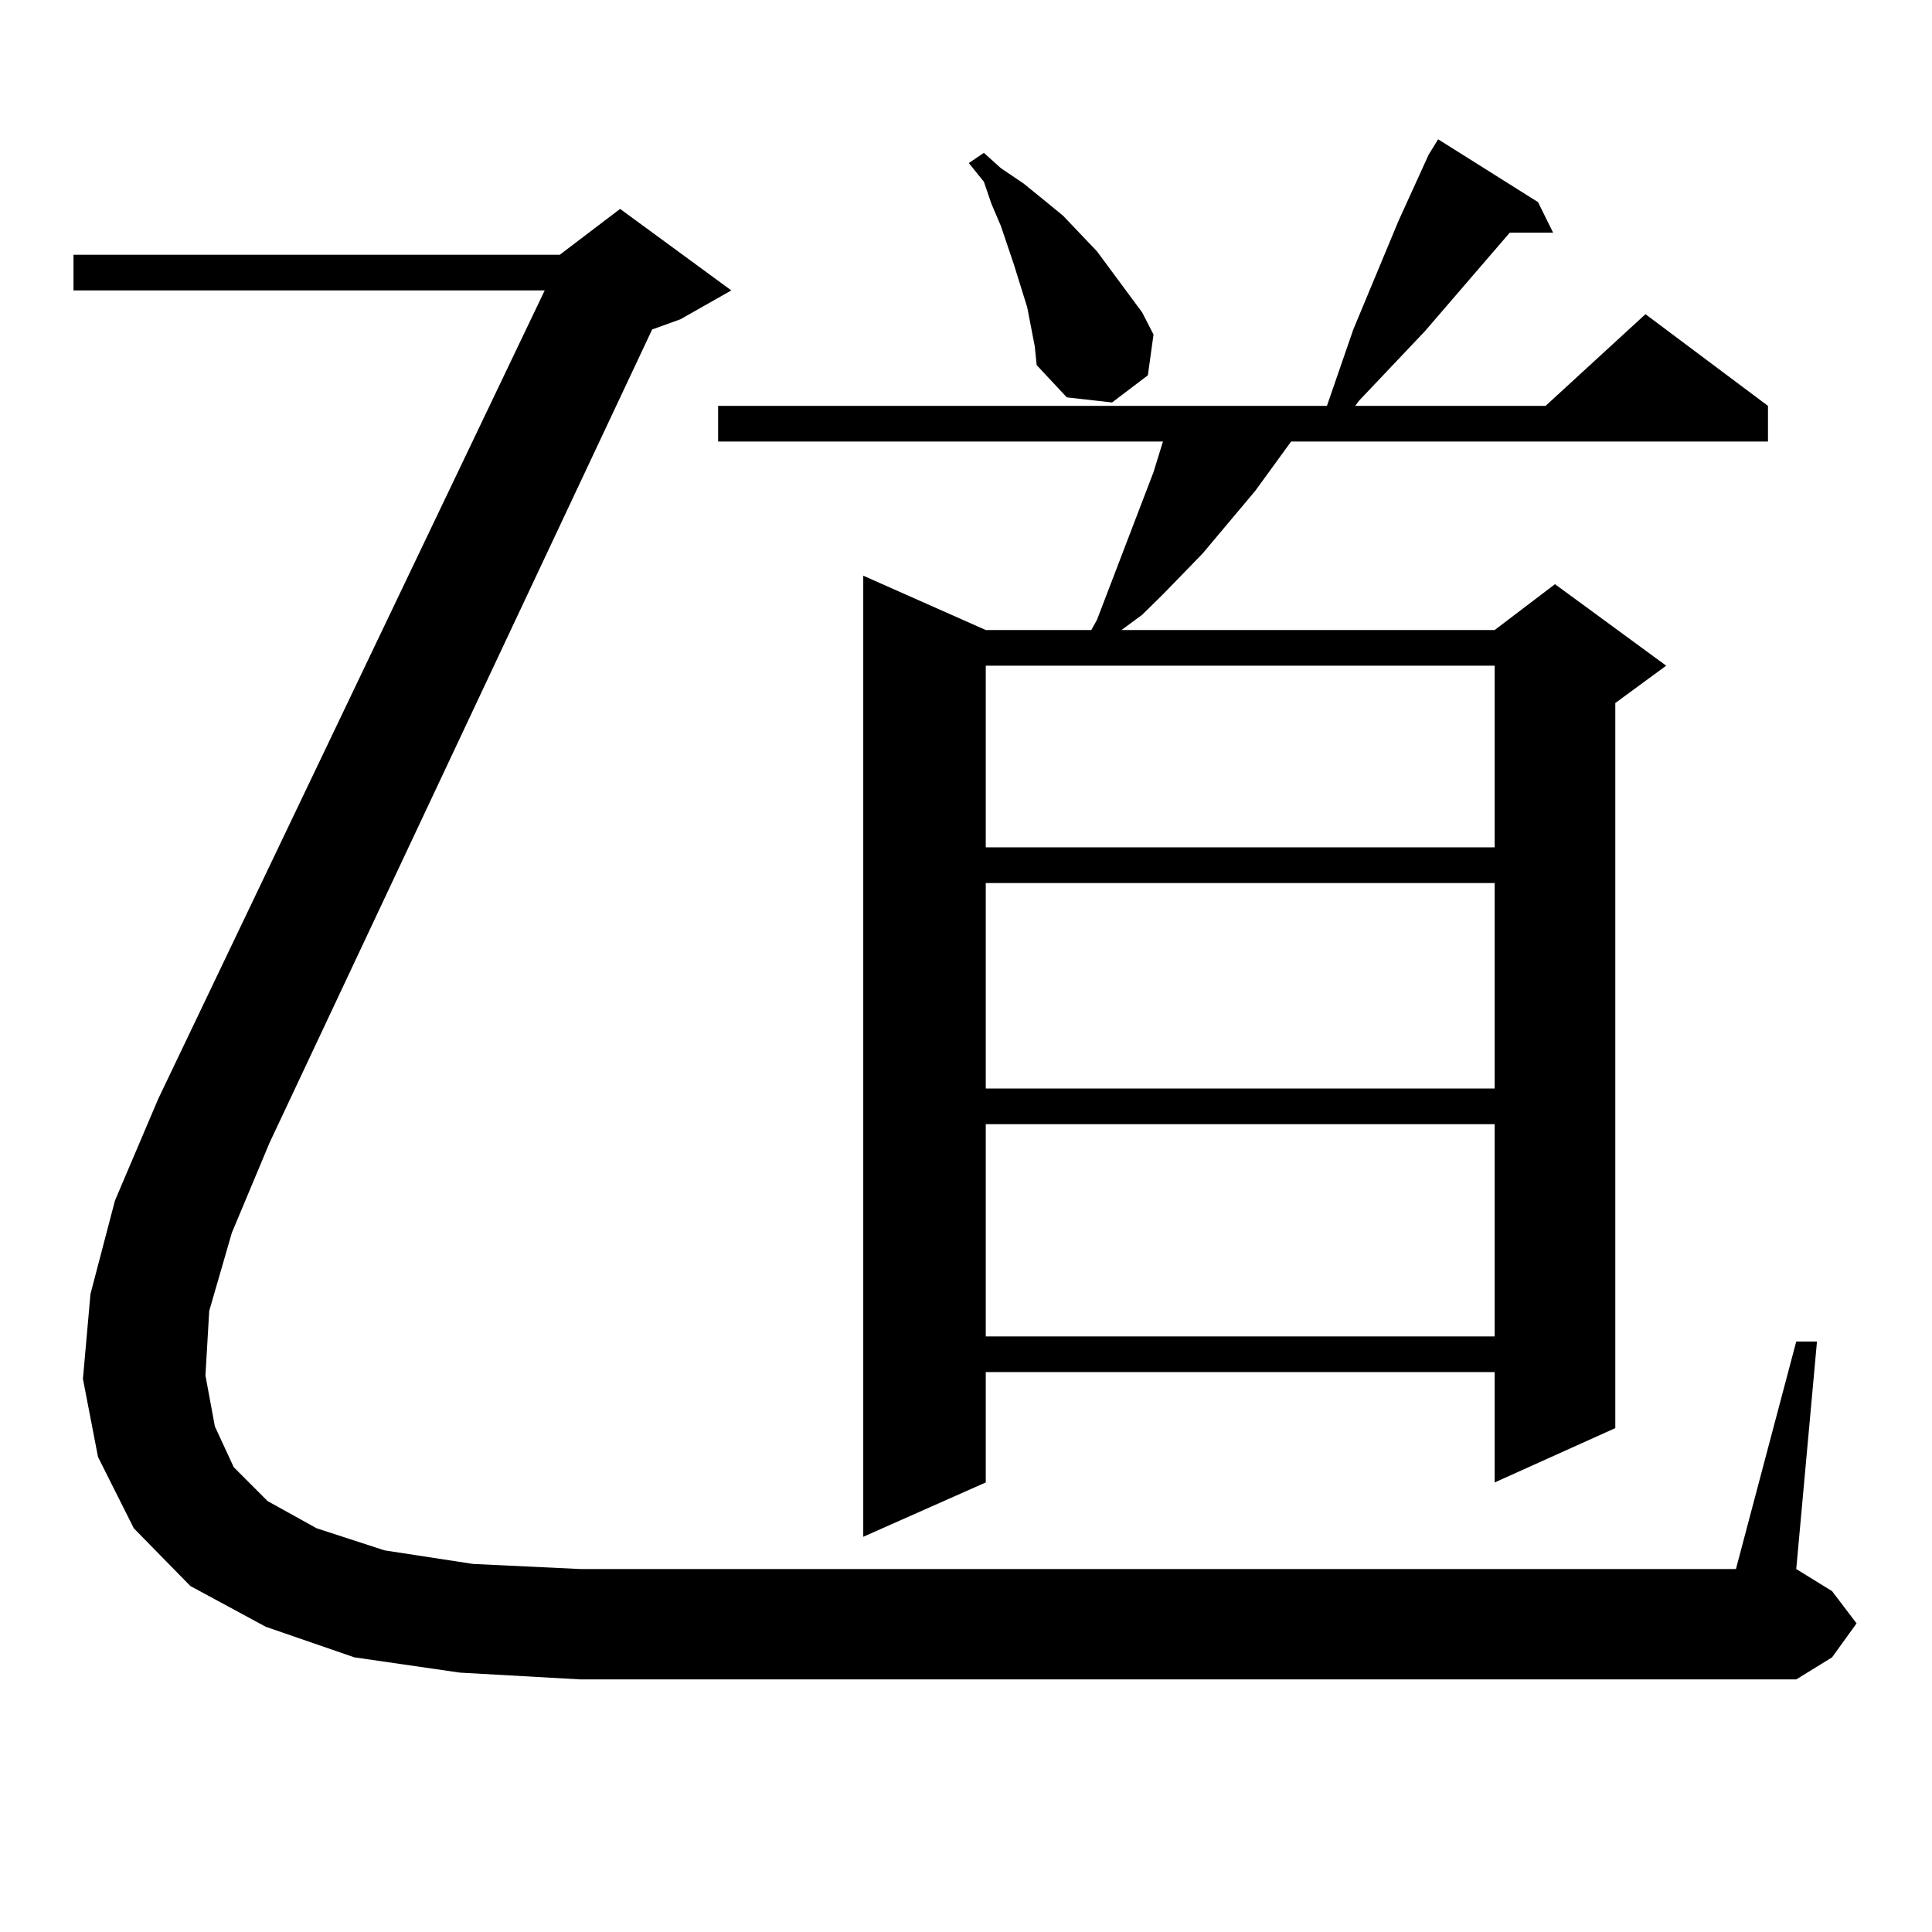
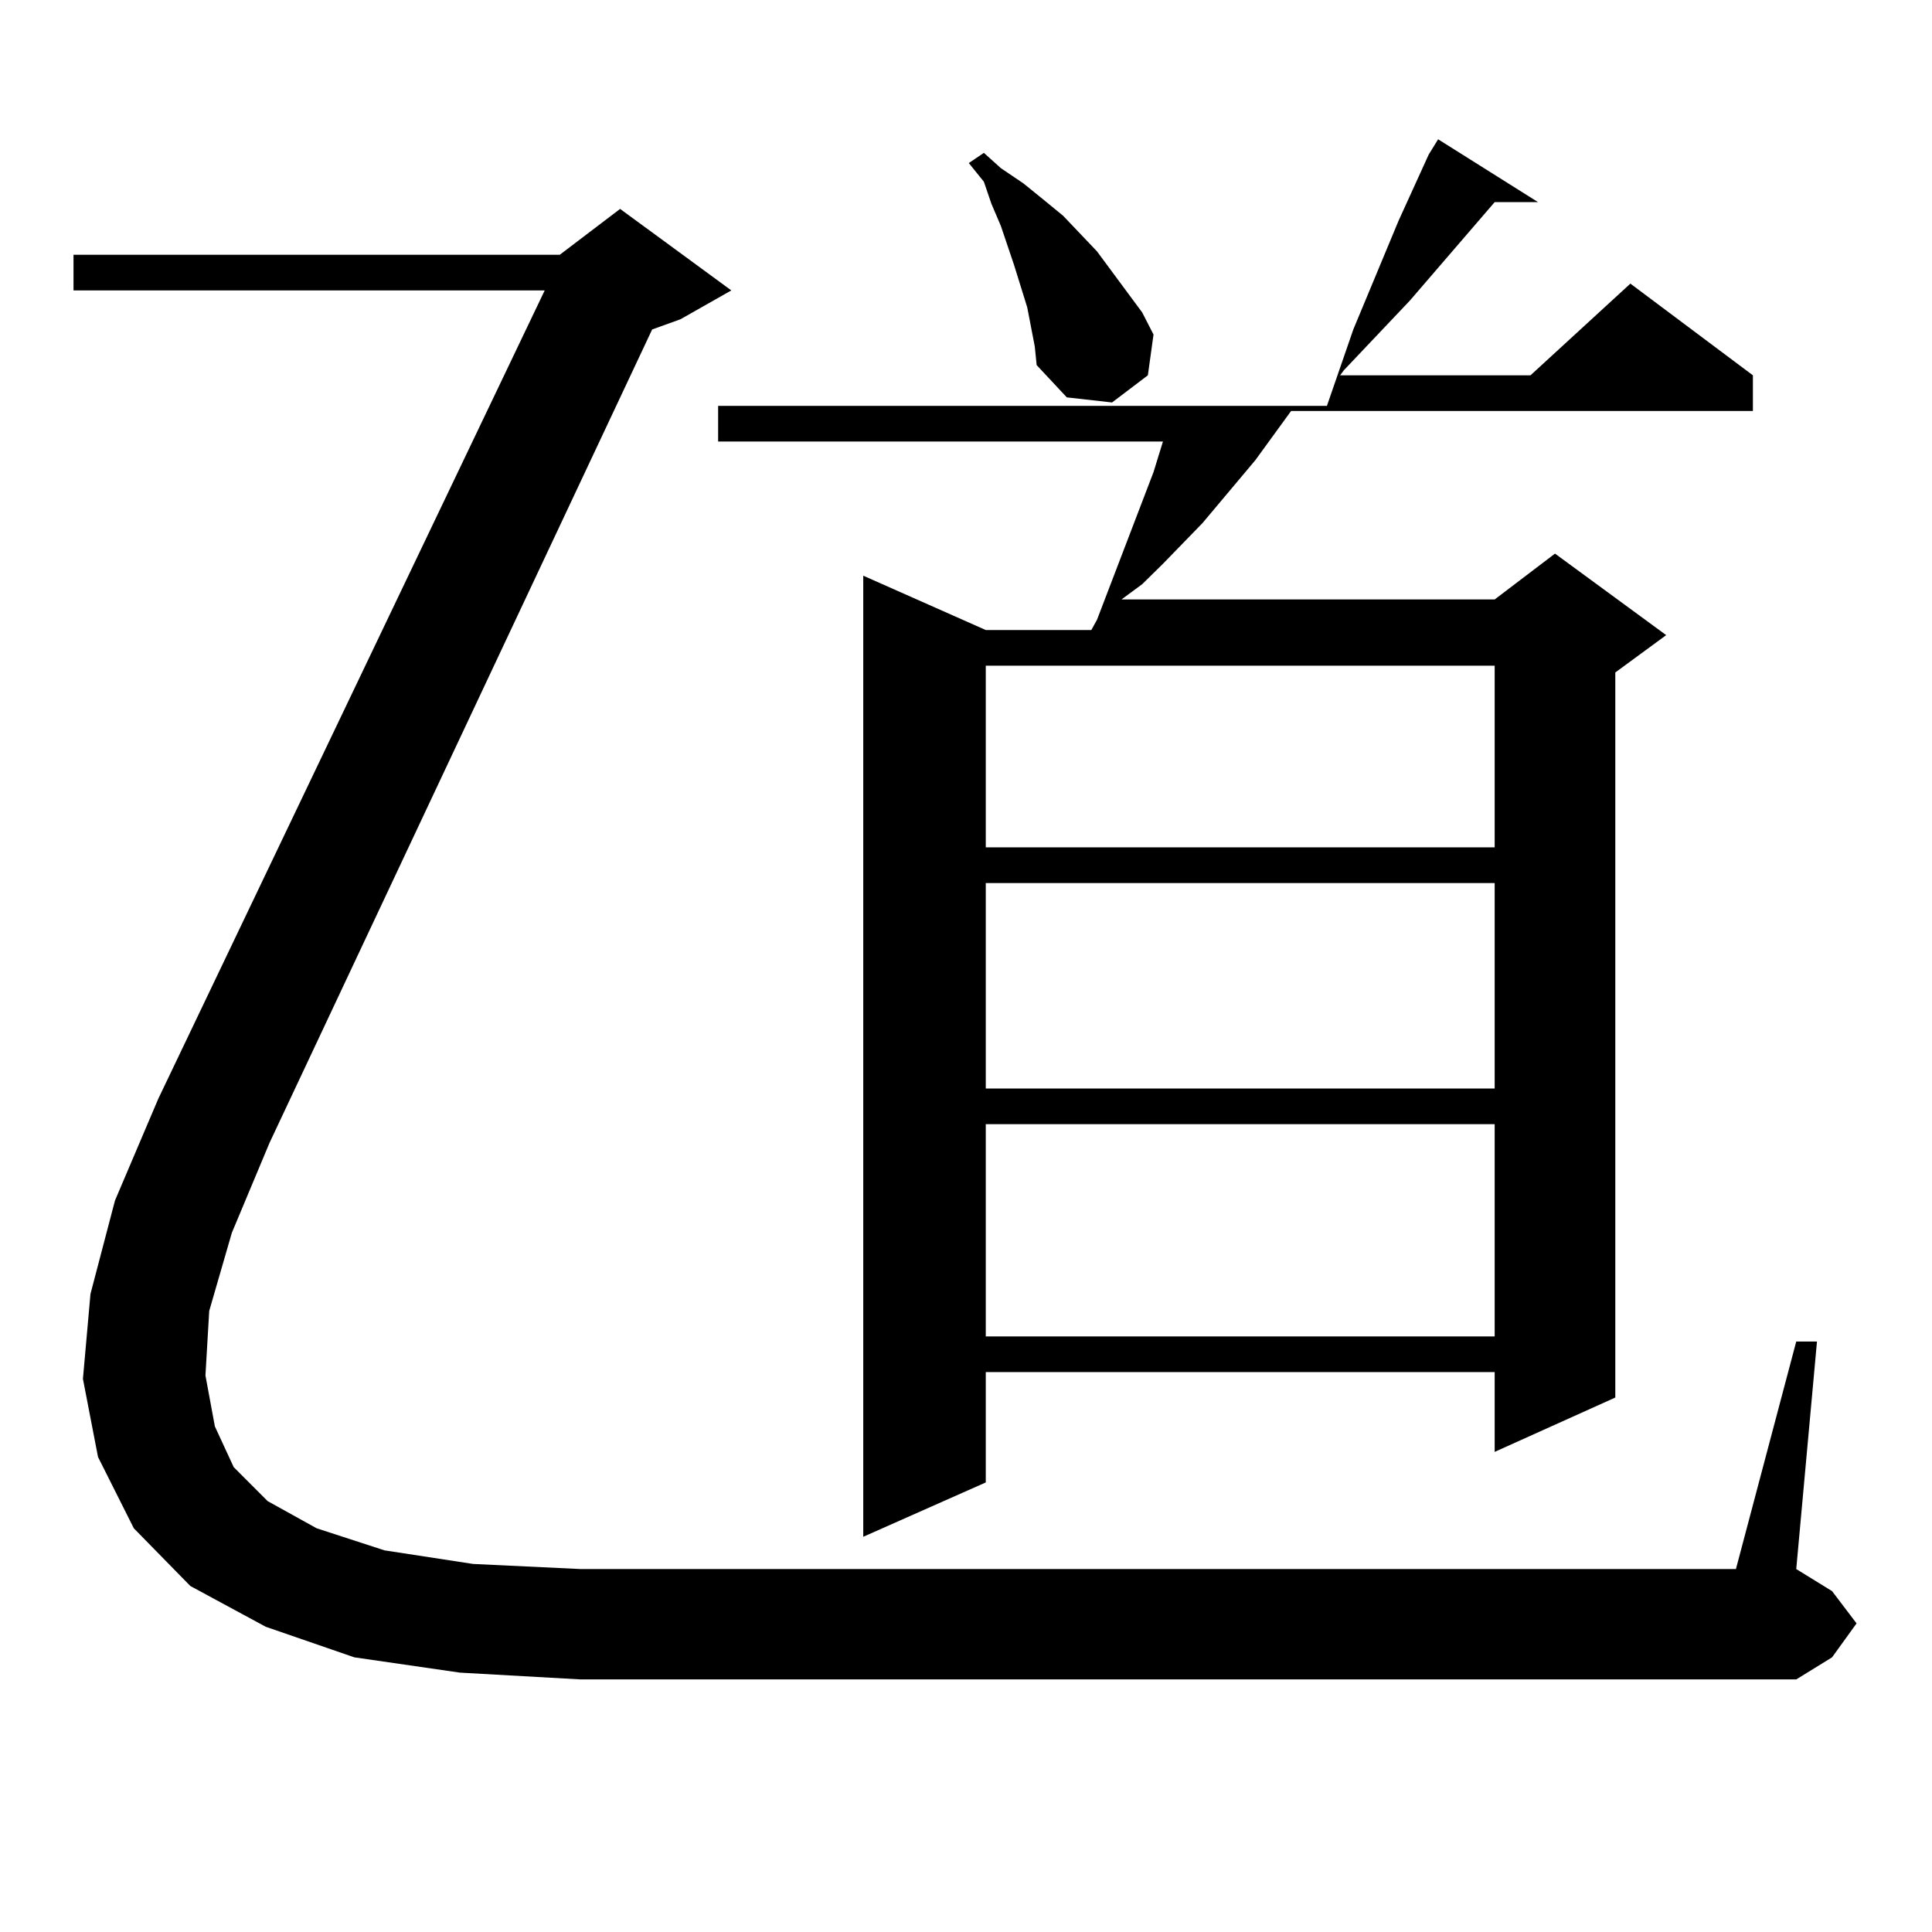
<svg xmlns="http://www.w3.org/2000/svg" version="1.1" id="图层_1" x="0px" y="0px" width="1000px" height="1000px" viewBox="0 0 1000 1000" enable-background="new 0 0 1000 1000" xml:space="preserve">
-   <path d="M108.291,678.539l-1.951,33.398l4.878,26.367l9.756,21.094l17.561,17.578l25.365,14.063l35.121,11.426l45.853,7.031  l55.608,2.637h598.034l31.219-117.773h10.731l-10.731,117.773l18.536,11.426l12.683,16.699l-12.683,17.578l-18.536,11.426H300.481  l-62.438-3.516l-54.633-7.91l-45.853-15.82l-39.023-21.094l-29.268-29.883l-18.536-36.914l-7.805-40.43l3.902-43.945l12.683-48.34  l22.438-52.734l199.995-418.359H38.048v-18.457H289.75l31.219-23.73l57.56,42.188l-26.341,14.941l-14.634,5.273L139.509,591.527  l-19.512,46.582L108.291,678.539z M796.079,104.613l7.805,15.82h-22.438l-43.901,50.977l-34.146,36.035l-1.951,2.637h98.534  l51.706-47.461l63.413,47.461v18.457H668.277l-18.536,25.488l-27.316,32.52l-20.487,21.094l-10.731,10.547l-10.731,7.91H773.64  l31.219-23.73l57.56,42.188l-26.341,19.336v375.293l-62.438,28.125V710.18H510.232v57.129l-63.413,28.125V297.973l63.413,28.125  h54.633l2.927-5.273l29.268-76.465l4.878-15.82H371.699v-18.457h315.114l13.658-39.551l23.414-56.25l15.609-34.277l4.878-7.91  L796.079,104.613z M535.597,179.32l-3.902-20.215l-6.829-21.973l-6.829-20.215l-4.878-11.426l-3.902-11.426l-7.805-9.668  l7.805-5.273l8.78,7.91l11.707,7.91l9.756,7.91l10.731,8.789l17.561,18.457l7.805,10.547l15.609,21.094l5.854,11.426l-2.927,21.094  l-18.536,14.063l-23.414-2.637l-15.609-16.699L535.597,179.32z M510.232,344.555v94.043H773.64v-94.043H510.232z M510.232,457.055  v106.348H773.64V457.055H510.232z M510.232,581.859v109.863H773.64V581.859H510.232z" />
+   <path d="M108.291,678.539l-1.951,33.398l4.878,26.367l9.756,21.094l17.561,17.578l25.365,14.063l35.121,11.426l45.853,7.031  l55.608,2.637h598.034l31.219-117.773h10.731l-10.731,117.773l18.536,11.426l12.683,16.699l-12.683,17.578l-18.536,11.426H300.481  l-62.438-3.516l-54.633-7.91l-45.853-15.82l-39.023-21.094l-29.268-29.883l-18.536-36.914l-7.805-40.43l3.902-43.945l12.683-48.34  l22.438-52.734l199.995-418.359H38.048v-18.457H289.75l31.219-23.73l57.56,42.188l-26.341,14.941l-14.634,5.273L139.509,591.527  l-19.512,46.582L108.291,678.539z M796.079,104.613h-22.438l-43.901,50.977l-34.146,36.035l-1.951,2.637h98.534  l51.706-47.461l63.413,47.461v18.457H668.277l-18.536,25.488l-27.316,32.52l-20.487,21.094l-10.731,10.547l-10.731,7.91H773.64  l31.219-23.73l57.56,42.188l-26.341,19.336v375.293l-62.438,28.125V710.18H510.232v57.129l-63.413,28.125V297.973l63.413,28.125  h54.633l2.927-5.273l29.268-76.465l4.878-15.82H371.699v-18.457h315.114l13.658-39.551l23.414-56.25l15.609-34.277l4.878-7.91  L796.079,104.613z M535.597,179.32l-3.902-20.215l-6.829-21.973l-6.829-20.215l-4.878-11.426l-3.902-11.426l-7.805-9.668  l7.805-5.273l8.78,7.91l11.707,7.91l9.756,7.91l10.731,8.789l17.561,18.457l7.805,10.547l15.609,21.094l5.854,11.426l-2.927,21.094  l-18.536,14.063l-23.414-2.637l-15.609-16.699L535.597,179.32z M510.232,344.555v94.043H773.64v-94.043H510.232z M510.232,457.055  v106.348H773.64V457.055H510.232z M510.232,581.859v109.863H773.64V581.859H510.232z" />
</svg>